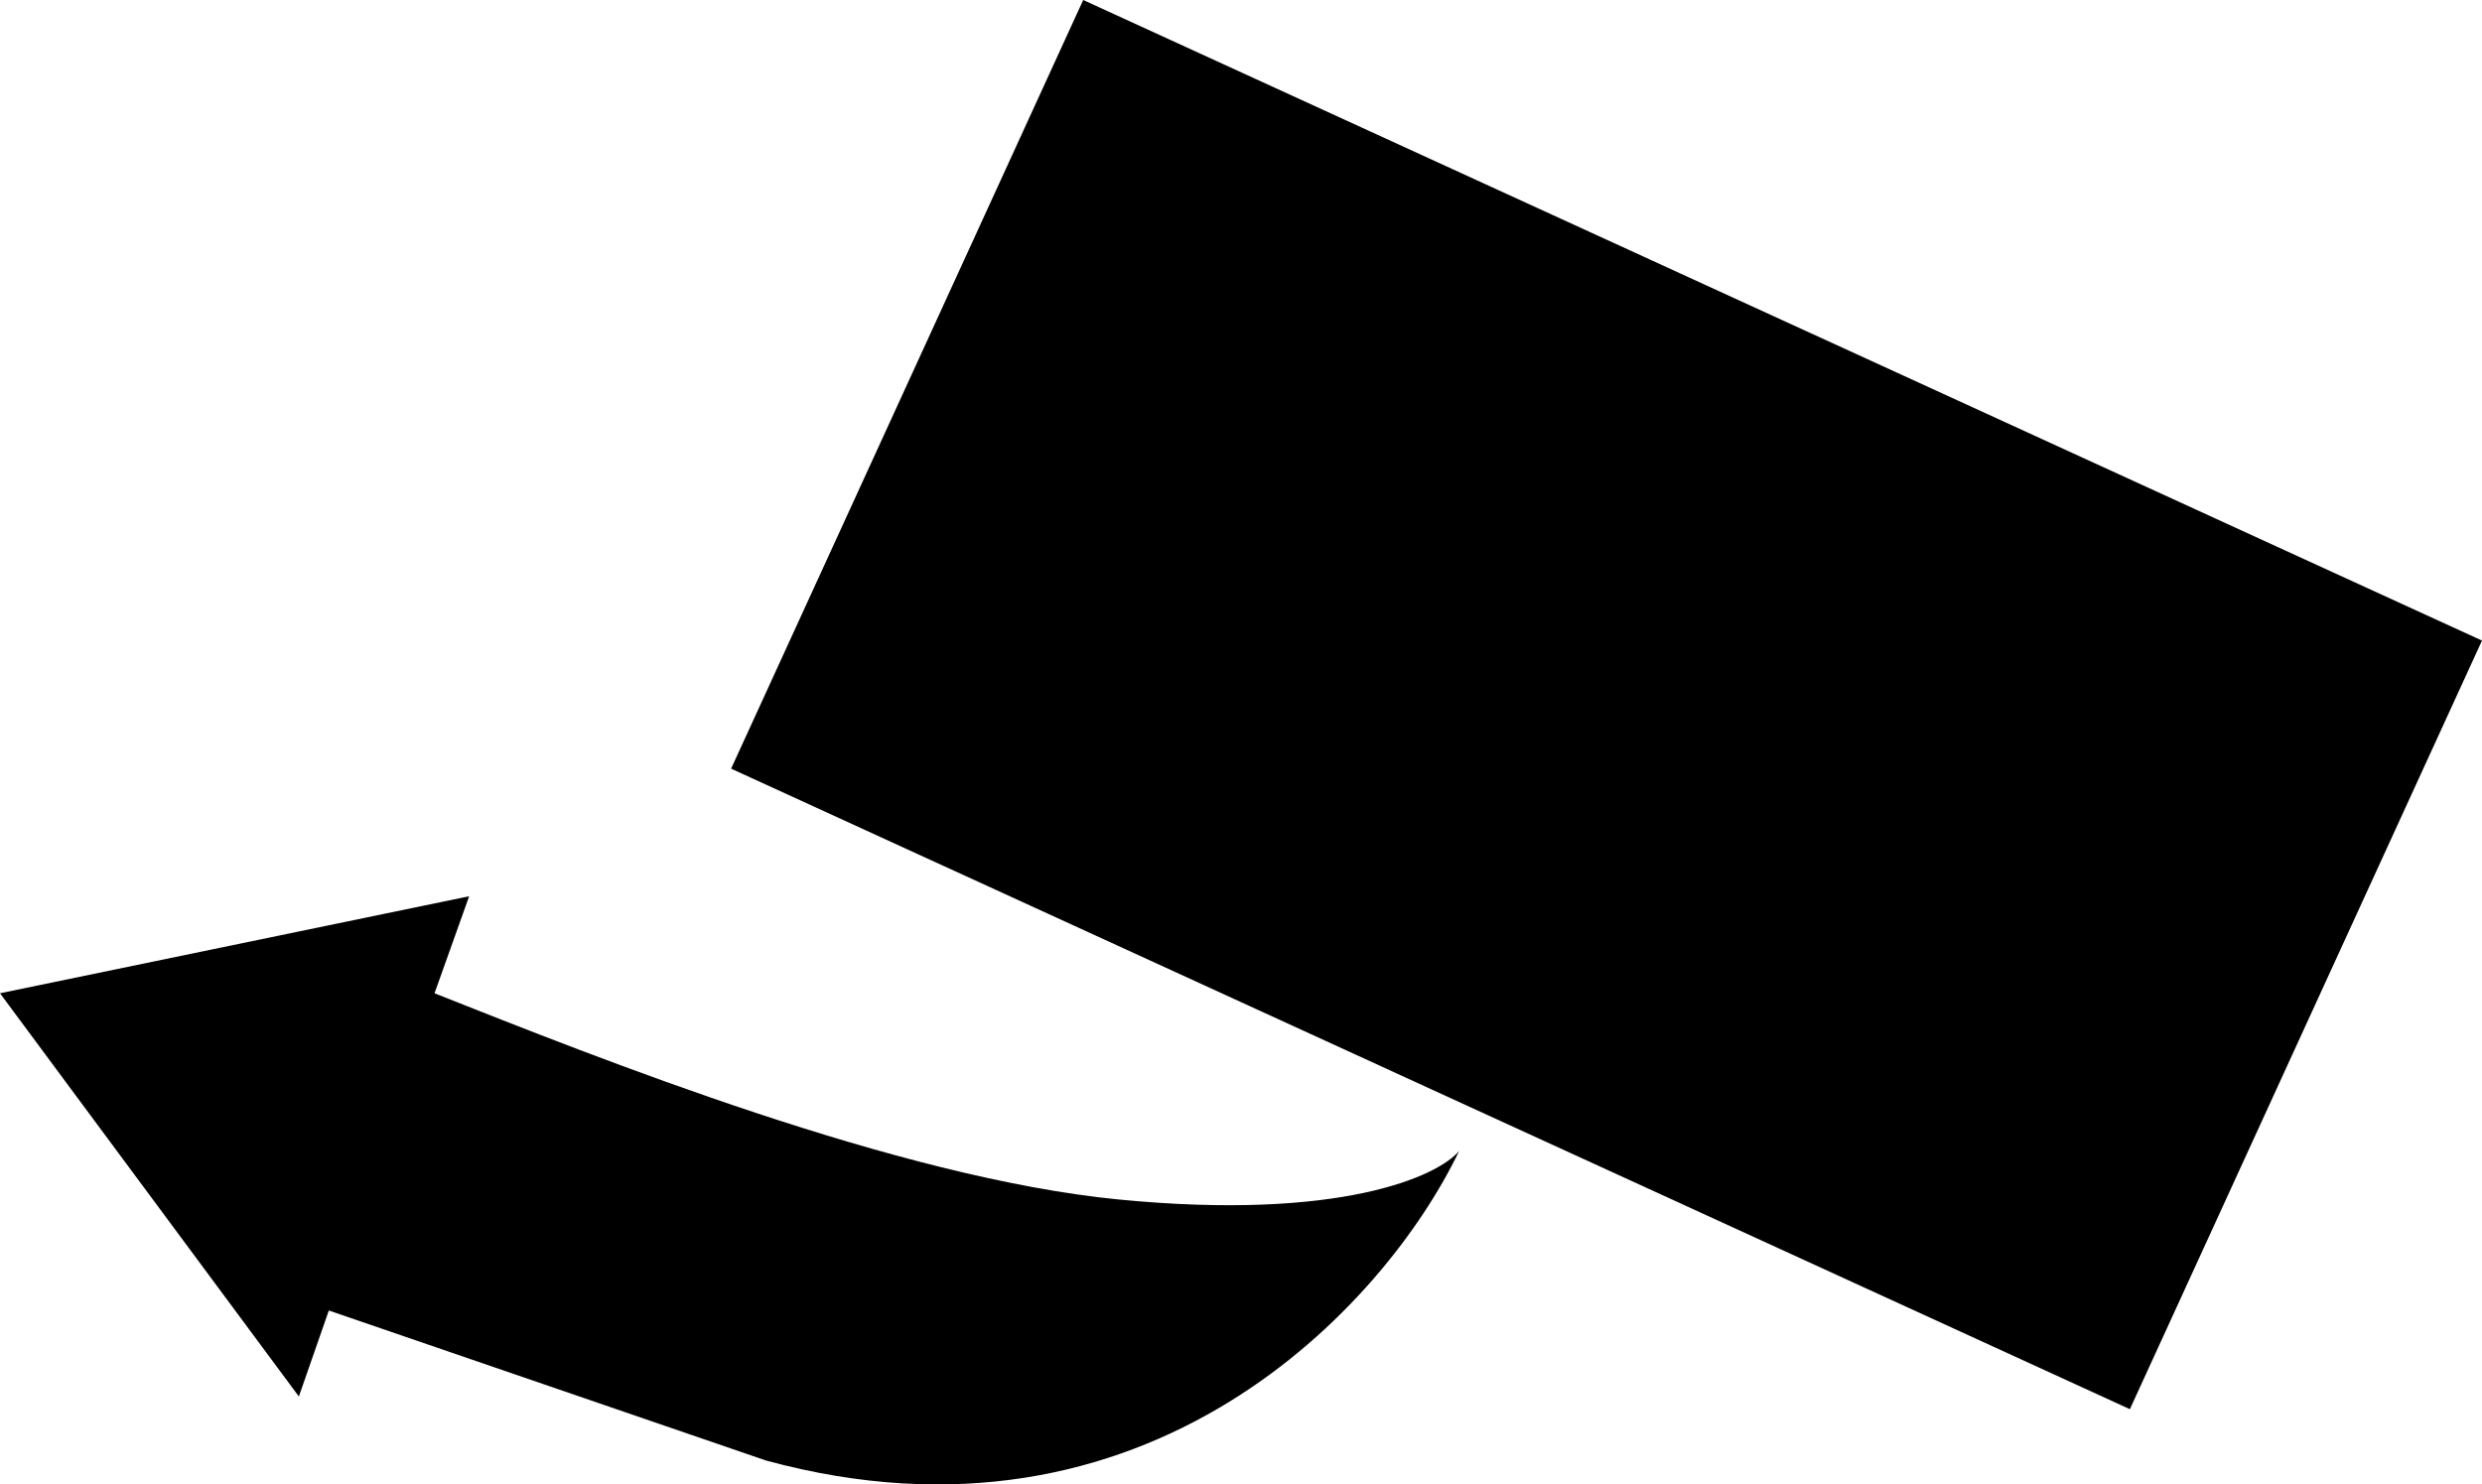
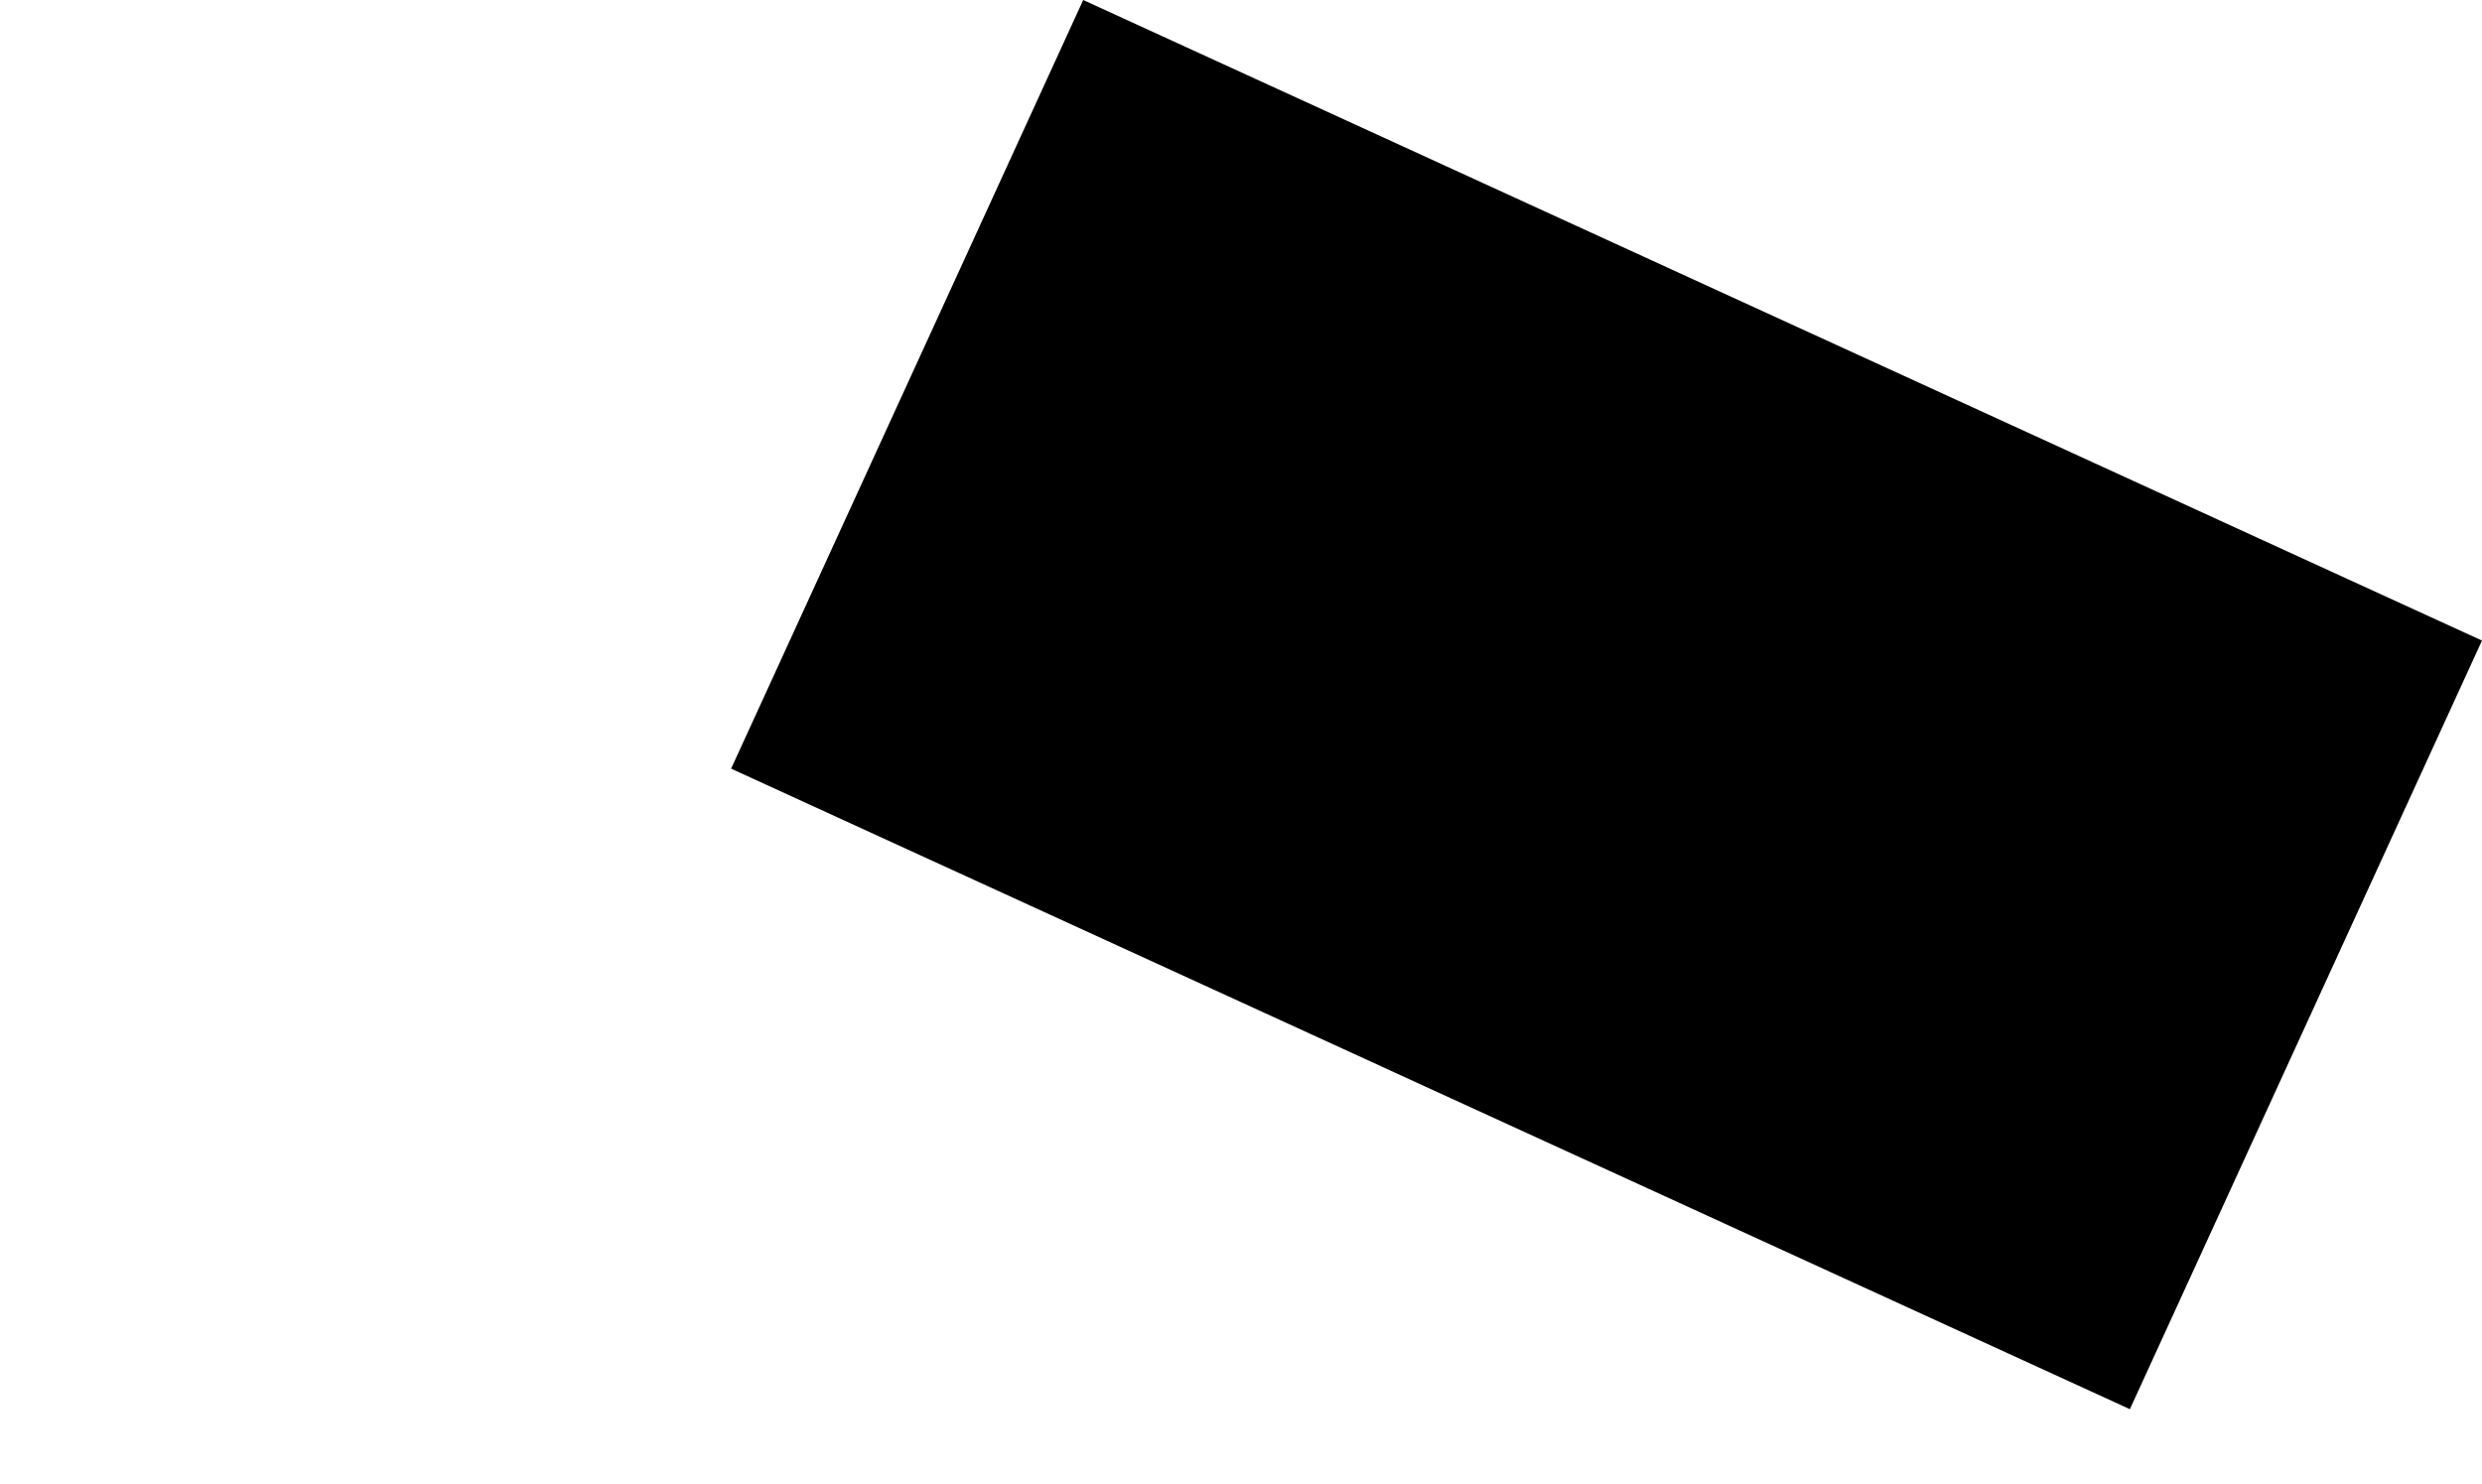
<svg xmlns="http://www.w3.org/2000/svg" id="Group_3958" width="75.972" height="45.444" viewBox="0 0 75.972 45.444">
  <defs>
        
    </defs>
-   <path id="Path_3454" d="M132.651 7.857l25.5 11.681a7.509 7.509 0 0 0 2.753 6.573l-3.016 6.589a7.508 7.508 0 0 0-6.573 2.752l-26.249-12.019a7.508 7.508 0 0 0-2.209-6.775l3.019-6.592a7.508 7.508 0 0 0 6.775-2.209zm17.04 31.563l-26.566-12.168L115 23.531l4.037-8.814 3.019-6.592L125.777 0l8.814 4.037 25.187 11.536 8.815 4.037-3.722 8.125-3.019 6.592-4.037 8.814zm-10.049-13.378A5.352 5.352 0 1 0 137 18.948a5.352 5.352 0 0 0 2.642 7.094z" class="cls-1" transform="translate(-92.621)" />
-   <path id="Path_3455" d="M10.065 153.682l-.917 2.632L0 143.97 14.36 141l-1.06 2.97c5.045 2 14.185 5.653 20.941 6.313 6.792.664 9.778-.715 10.423-1.487-2.275 4.743-9.545 12.657-21.218 9.478z" class="cls-1" transform="translate(0 -113.562)" />
+   <path id="Path_3454" d="M132.651 7.857l25.5 11.681a7.509 7.509 0 0 0 2.753 6.573l-3.016 6.589a7.508 7.508 0 0 0-6.573 2.752l-26.249-12.019a7.508 7.508 0 0 0-2.209-6.775l3.019-6.592a7.508 7.508 0 0 0 6.775-2.209zm17.04 31.563L115 23.531l4.037-8.814 3.019-6.592L125.777 0l8.814 4.037 25.187 11.536 8.815 4.037-3.722 8.125-3.019 6.592-4.037 8.814zm-10.049-13.378A5.352 5.352 0 1 0 137 18.948a5.352 5.352 0 0 0 2.642 7.094z" class="cls-1" transform="translate(-92.621)" />
</svg>